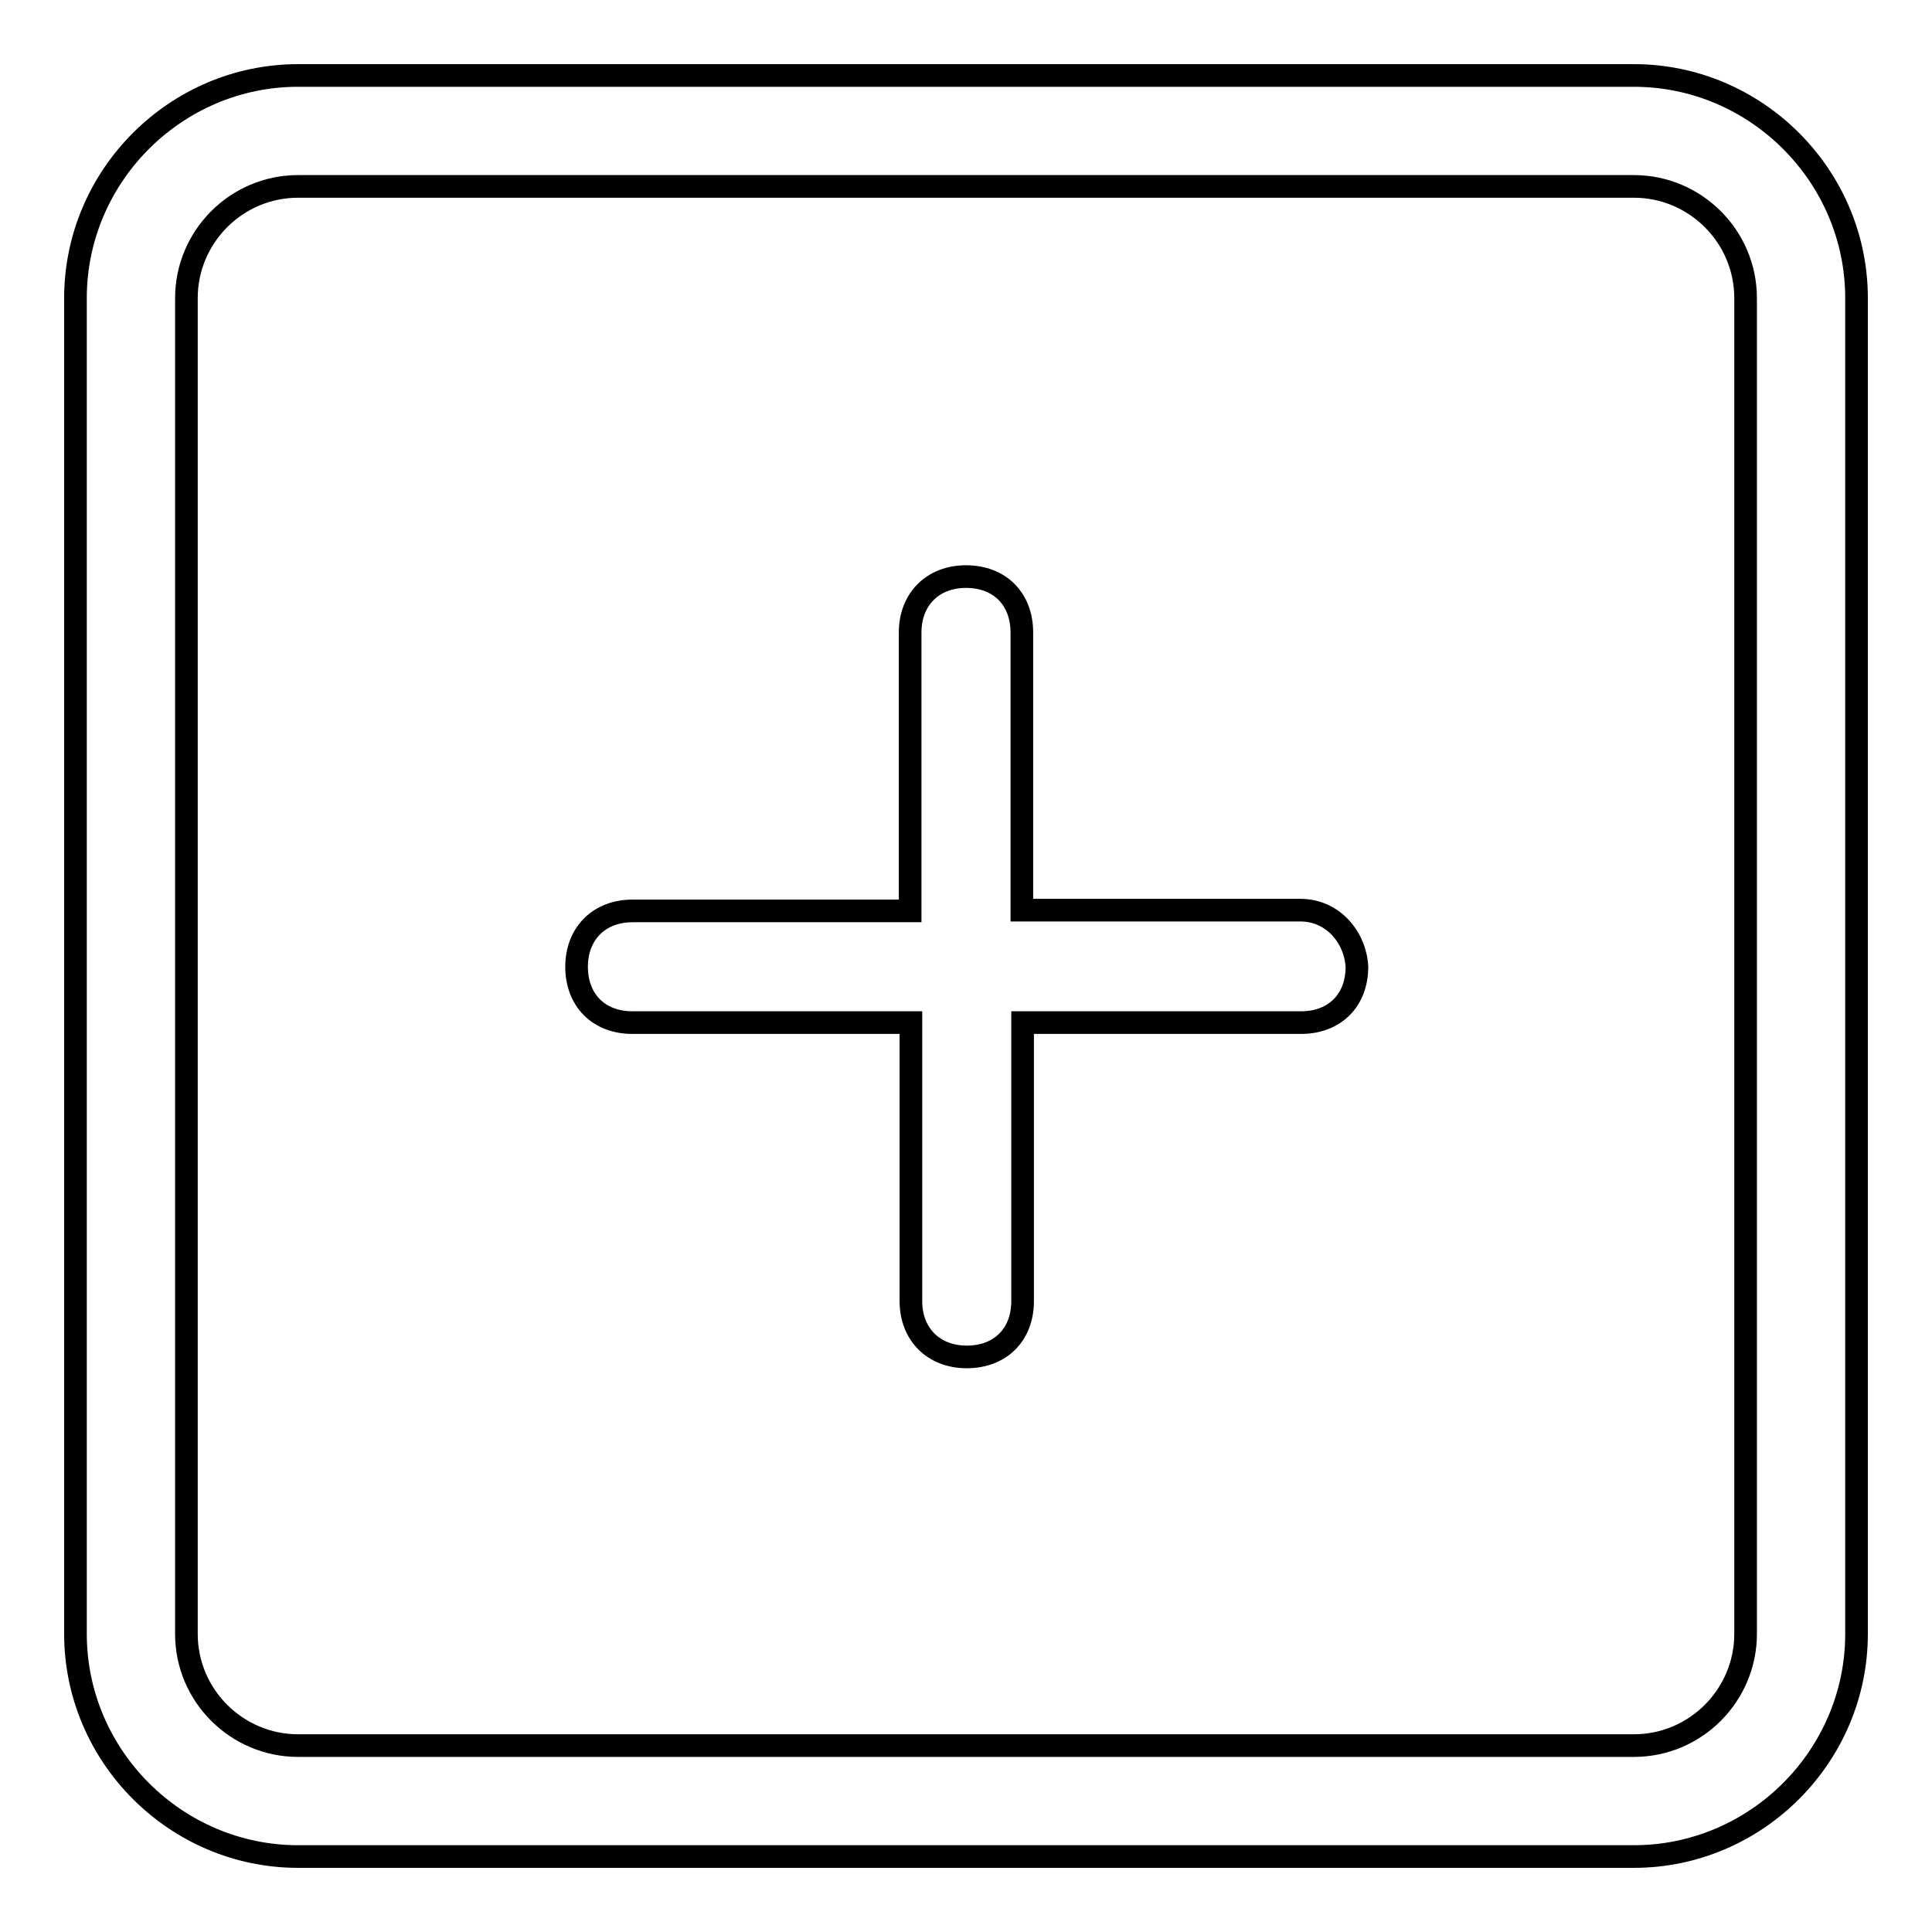
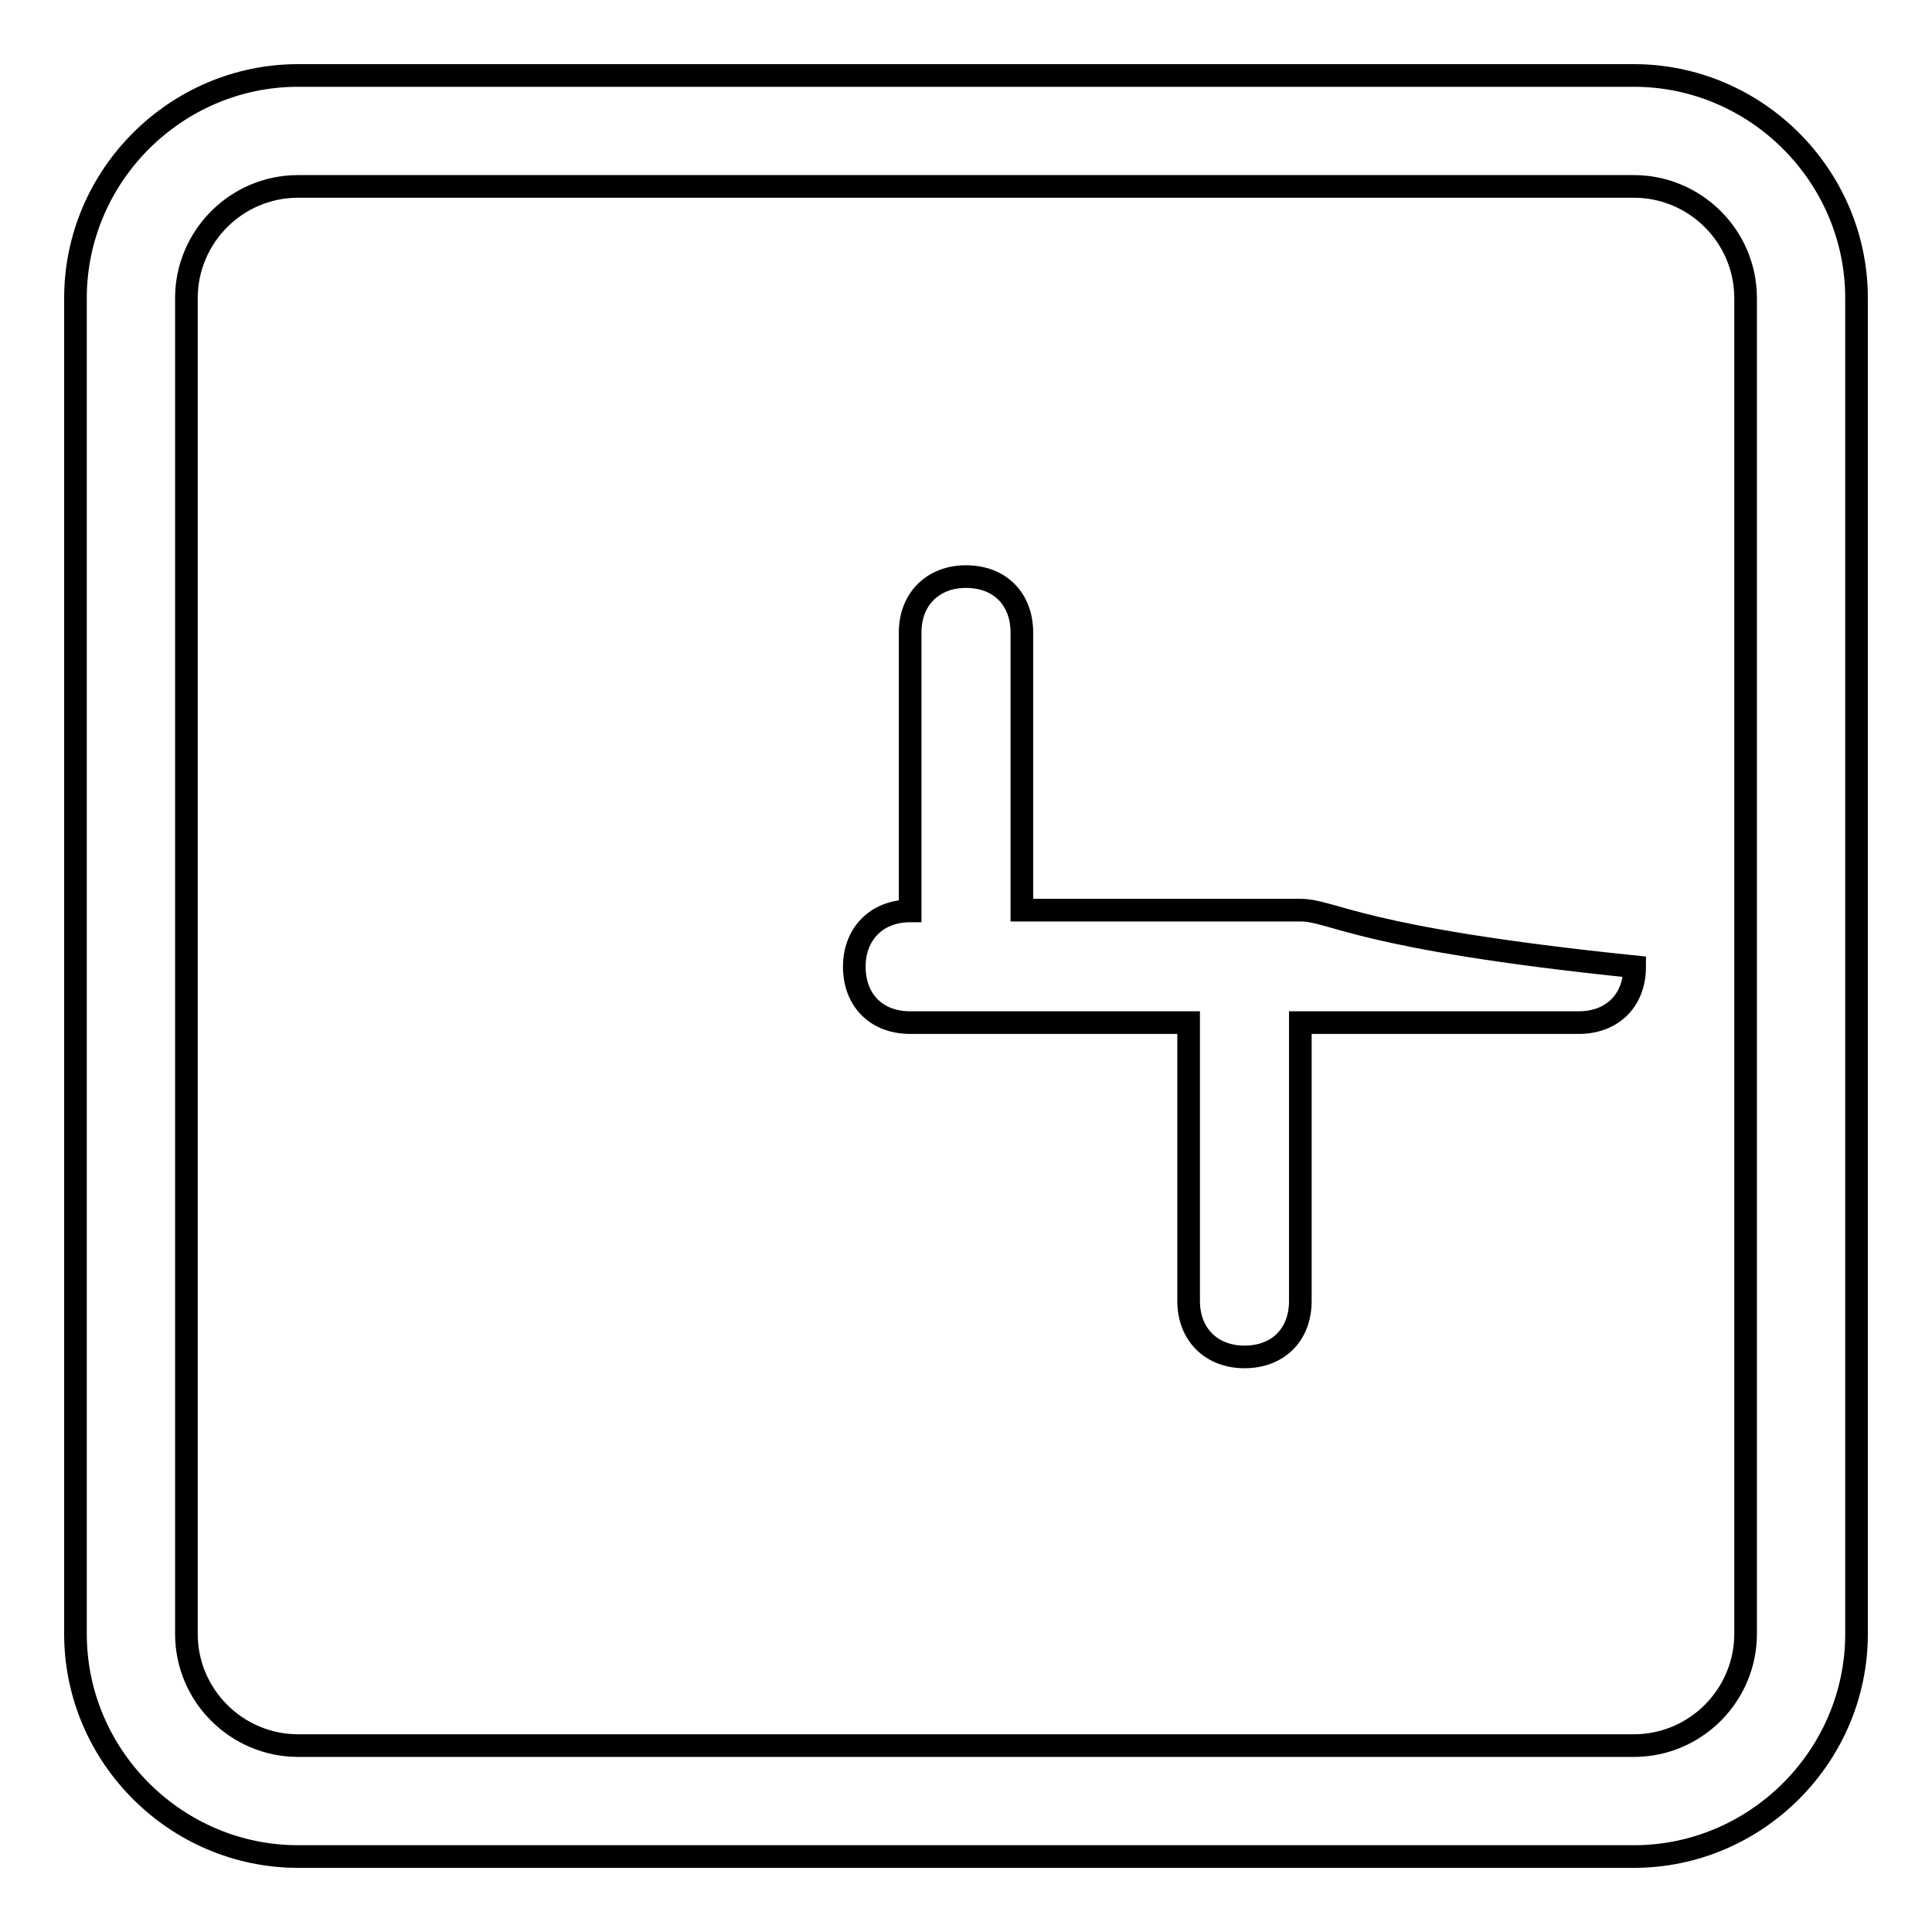
<svg xmlns="http://www.w3.org/2000/svg" version="1.1" x="0px" y="0px" viewBox="0 0 256 256" enable-background="new 0 0 256 256" xml:space="preserve">
  <g>
-     <path stroke-width="3" fill-opacity="0" stroke="#000000" d="M216.5,10h-177C23.3,10,10,23.3,10,39.5v177c0,16.2,13.3,29.5,29.5,29.5h177c16.2,0,29.5-13.3,29.5-29.5 v-177C246,23.3,232.7,10,216.5,10z M231.3,216.5c0,8.1-6.6,14.8-14.8,14.8h-177c-8.1,0-14.8-6.6-14.8-14.8v-177 c0-8.1,6.6-14.8,14.8-14.8h177c8.1,0,14.8,6.6,14.8,14.8V216.5z M172.3,120.6h-36.9V83.8c0-4.4-2.9-7.4-7.4-7.4 c-4.4,0-7.4,3-7.4,7.4v36.9H83.8c-4.4,0-7.4,3-7.4,7.4c0,4.4,2.9,7.4,7.4,7.4h36.9v36.9c0,4.4,3,7.4,7.4,7.4c4.4,0,7.4-2.9,7.4-7.4 v-36.9h36.9c4.4,0,7.4-2.9,7.4-7.4C179.6,124.3,176.7,120.6,172.3,120.6z" />
+     <path stroke-width="3" fill-opacity="0" stroke="#000000" d="M216.5,10h-177C23.3,10,10,23.3,10,39.5v177c0,16.2,13.3,29.5,29.5,29.5h177c16.2,0,29.5-13.3,29.5-29.5 v-177C246,23.3,232.7,10,216.5,10z M231.3,216.5c0,8.1-6.6,14.8-14.8,14.8h-177c-8.1,0-14.8-6.6-14.8-14.8v-177 c0-8.1,6.6-14.8,14.8-14.8h177c8.1,0,14.8,6.6,14.8,14.8V216.5z M172.3,120.6h-36.9V83.8c0-4.4-2.9-7.4-7.4-7.4 c-4.4,0-7.4,3-7.4,7.4v36.9c-4.4,0-7.4,3-7.4,7.4c0,4.4,2.9,7.4,7.4,7.4h36.9v36.9c0,4.4,3,7.4,7.4,7.4c4.4,0,7.4-2.9,7.4-7.4 v-36.9h36.9c4.4,0,7.4-2.9,7.4-7.4C179.6,124.3,176.7,120.6,172.3,120.6z" />
  </g>
</svg>